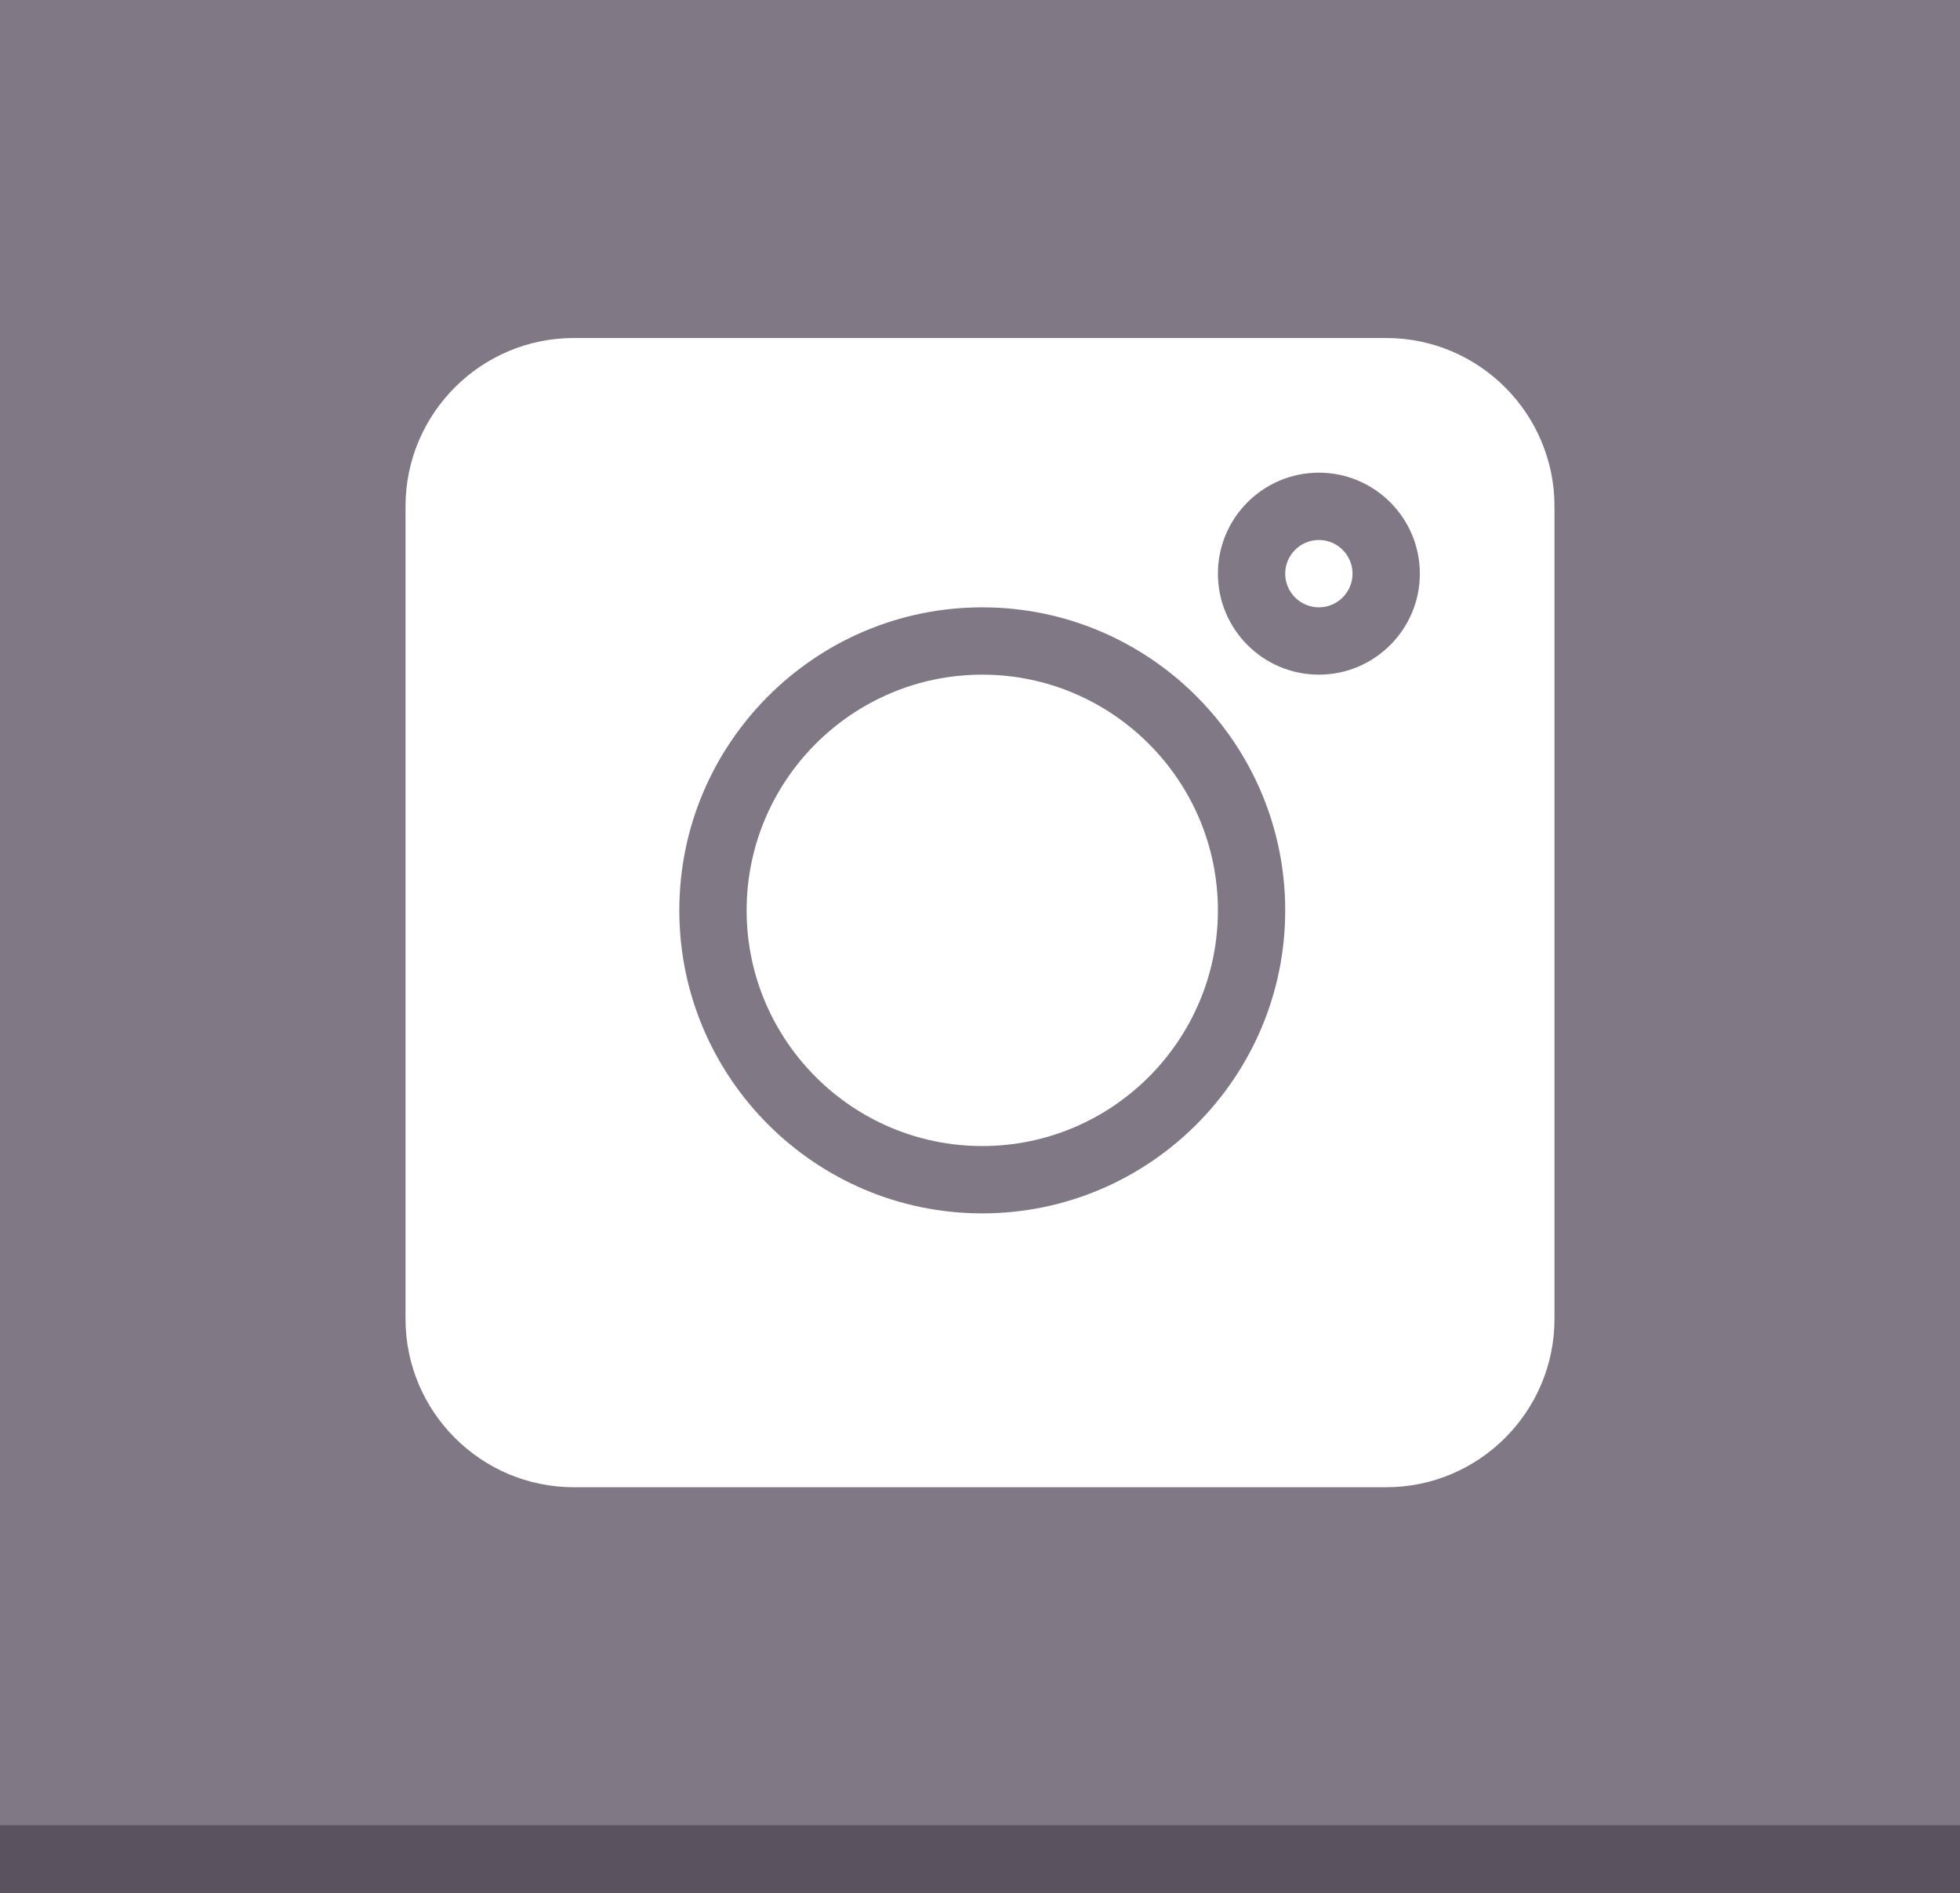
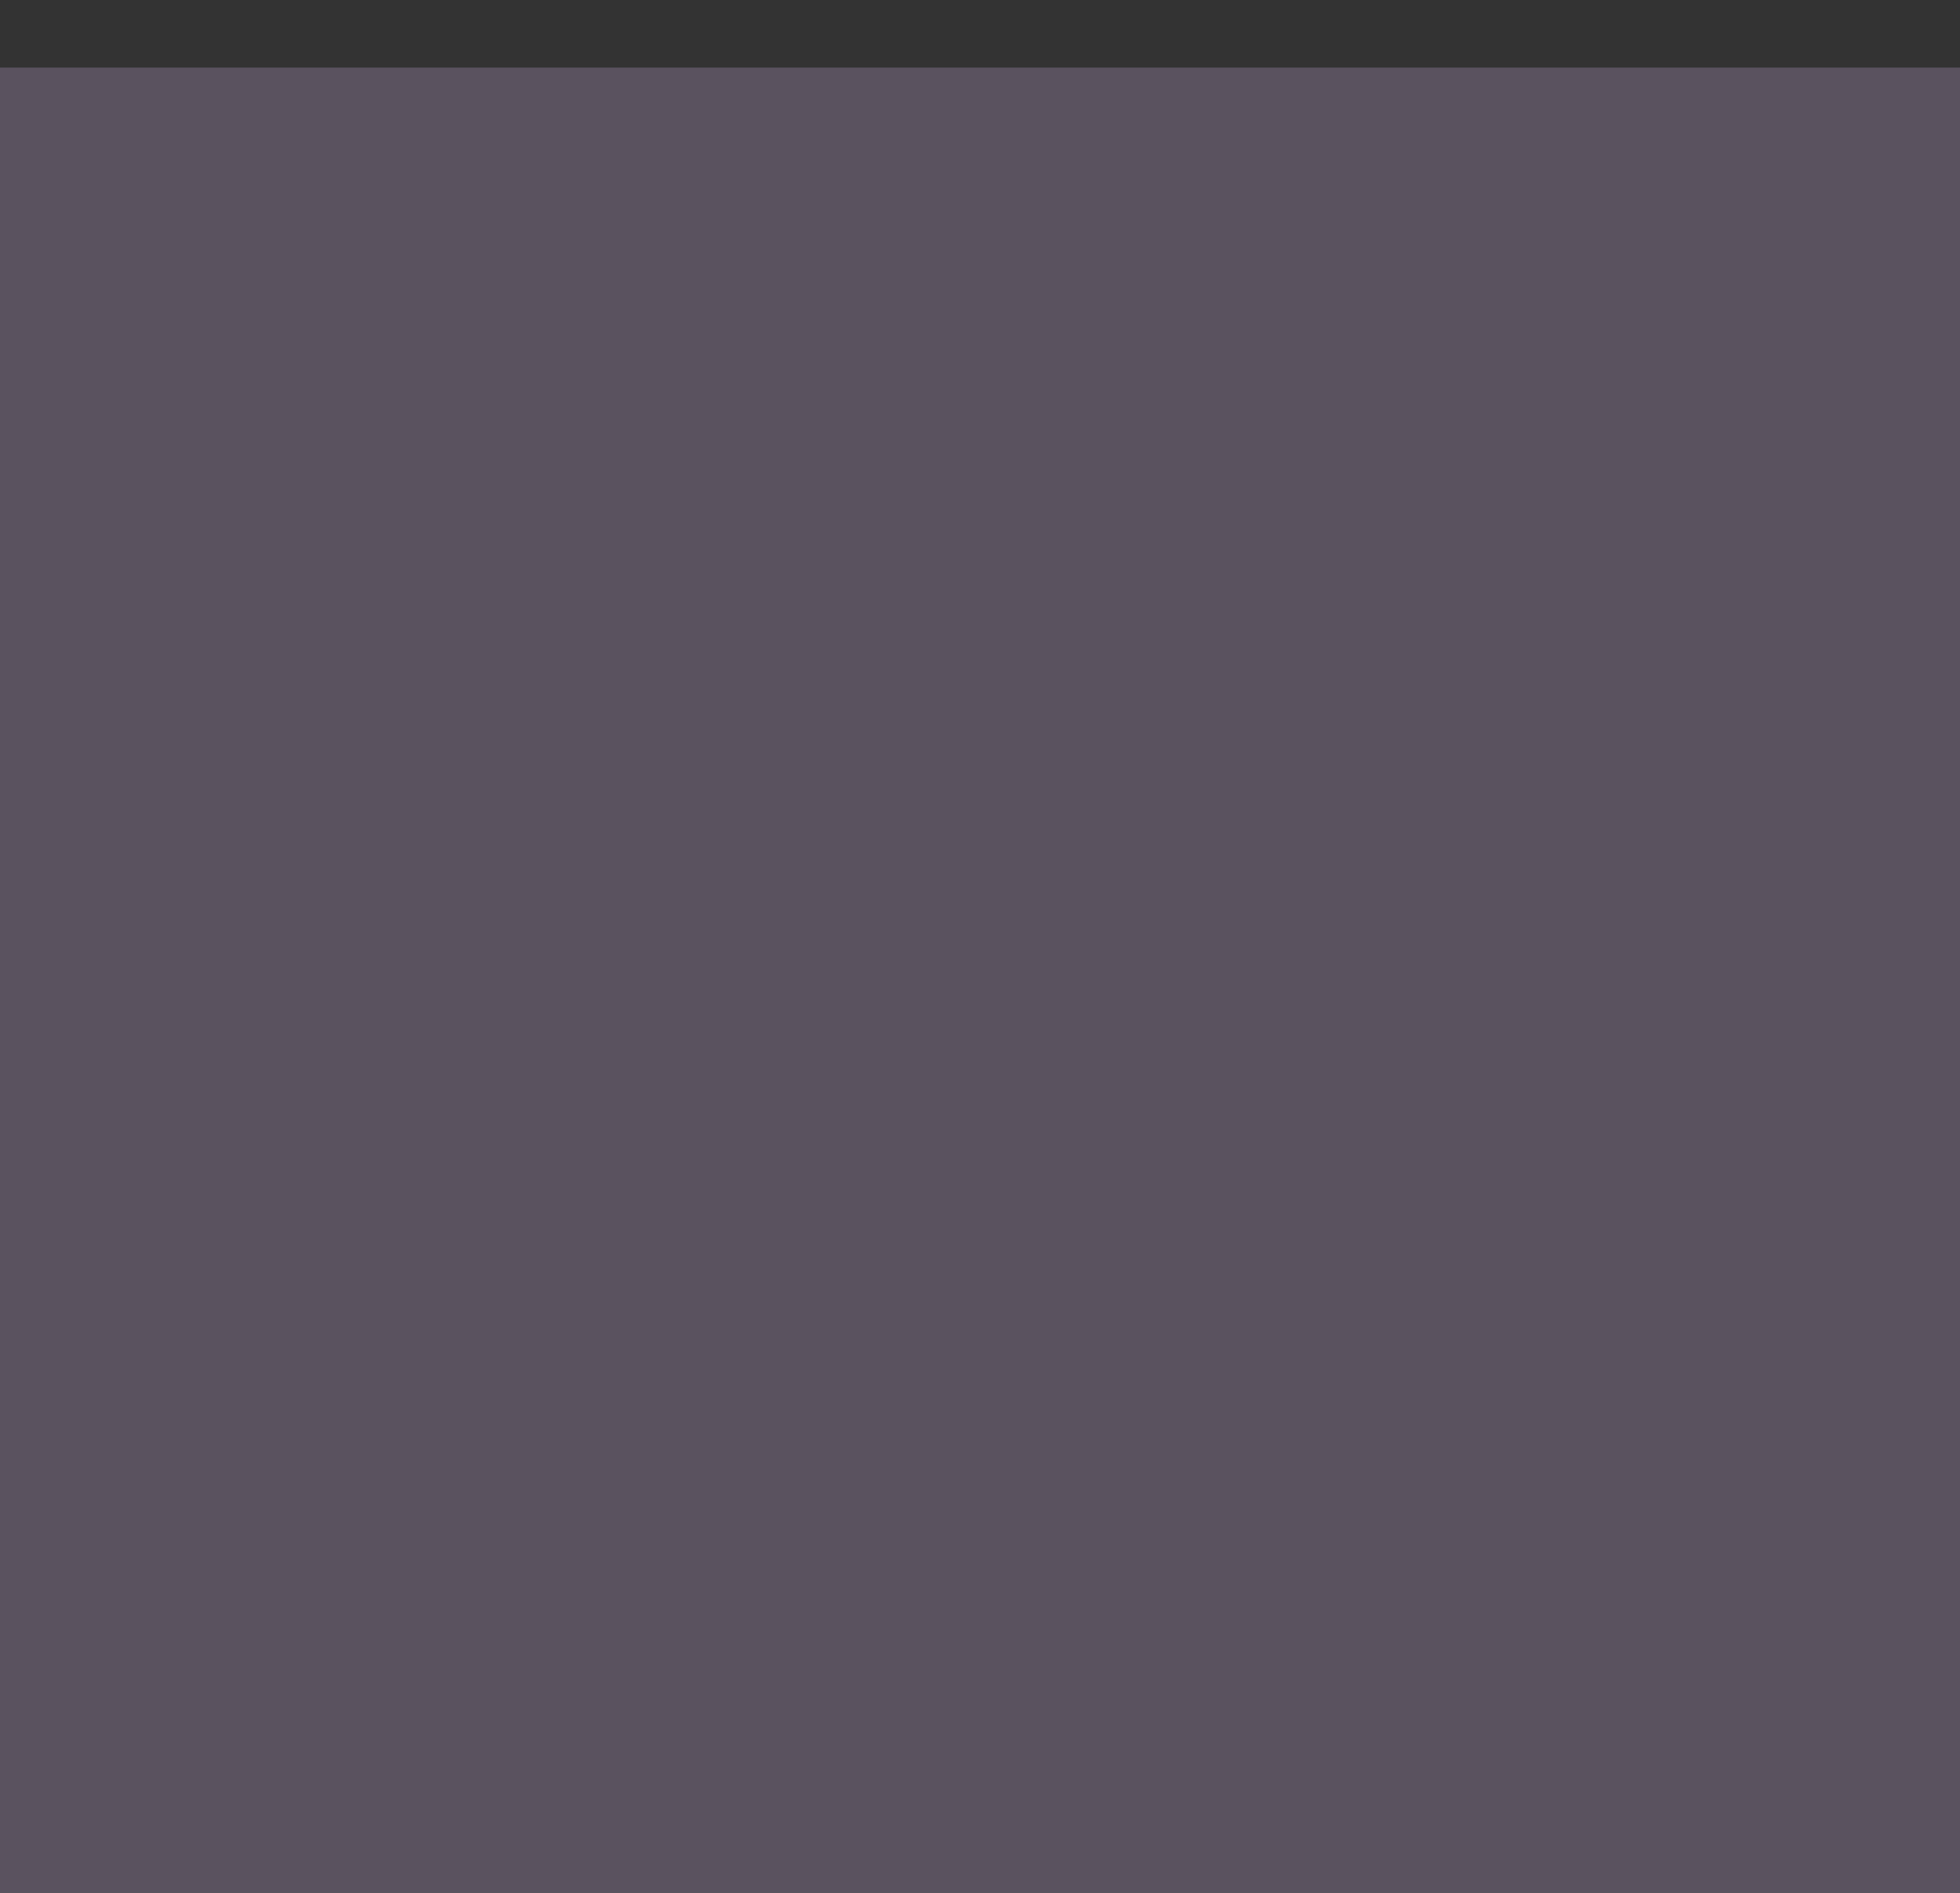
<svg xmlns="http://www.w3.org/2000/svg" width="29" height="28" viewBox="0 0 29 28" fill="none">
  <rect x="0" y="0" width="29" height="28" fill="#333333" stroke="none" />
  <rect y="1" width="29" height="27" fill="#5A525F" />
-   <rect width="29" height="27" fill="#807884" />
-   <path d="M20.51 5H8.49C7.117 5 6 6.117 6 7.49V19.51C6 20.883 7.117 22 8.49 22H20.51C21.883 22 23 20.883 23 19.51V7.49C23 6.117 21.883 5 20.51 5ZM14.533 17.949C12.062 17.949 10.051 15.938 10.051 13.467C10.051 10.995 12.062 8.984 14.533 8.984C17.005 8.984 19.016 10.995 19.016 13.467C19.016 15.938 17.005 17.949 14.533 17.949ZM19.514 9.98C18.69 9.98 18.02 9.31 18.02 8.486C18.02 7.662 18.69 6.992 19.514 6.992C20.337 6.992 21.008 7.662 21.008 8.486C21.008 9.31 20.337 9.98 19.514 9.98Z" fill="white" />
-   <path d="M19.514 7.988C19.239 7.988 19.016 8.211 19.016 8.486C19.016 8.761 19.239 8.984 19.514 8.984C19.788 8.984 20.012 8.761 20.012 8.486C20.012 8.211 19.788 7.988 19.514 7.988Z" fill="white" />
-   <path d="M14.533 9.98C12.611 9.98 11.047 11.545 11.047 13.467C11.047 15.389 12.611 16.953 14.533 16.953C16.455 16.953 18.02 15.389 18.02 13.467C18.02 11.545 16.455 9.98 14.533 9.98Z" fill="white" />
</svg>